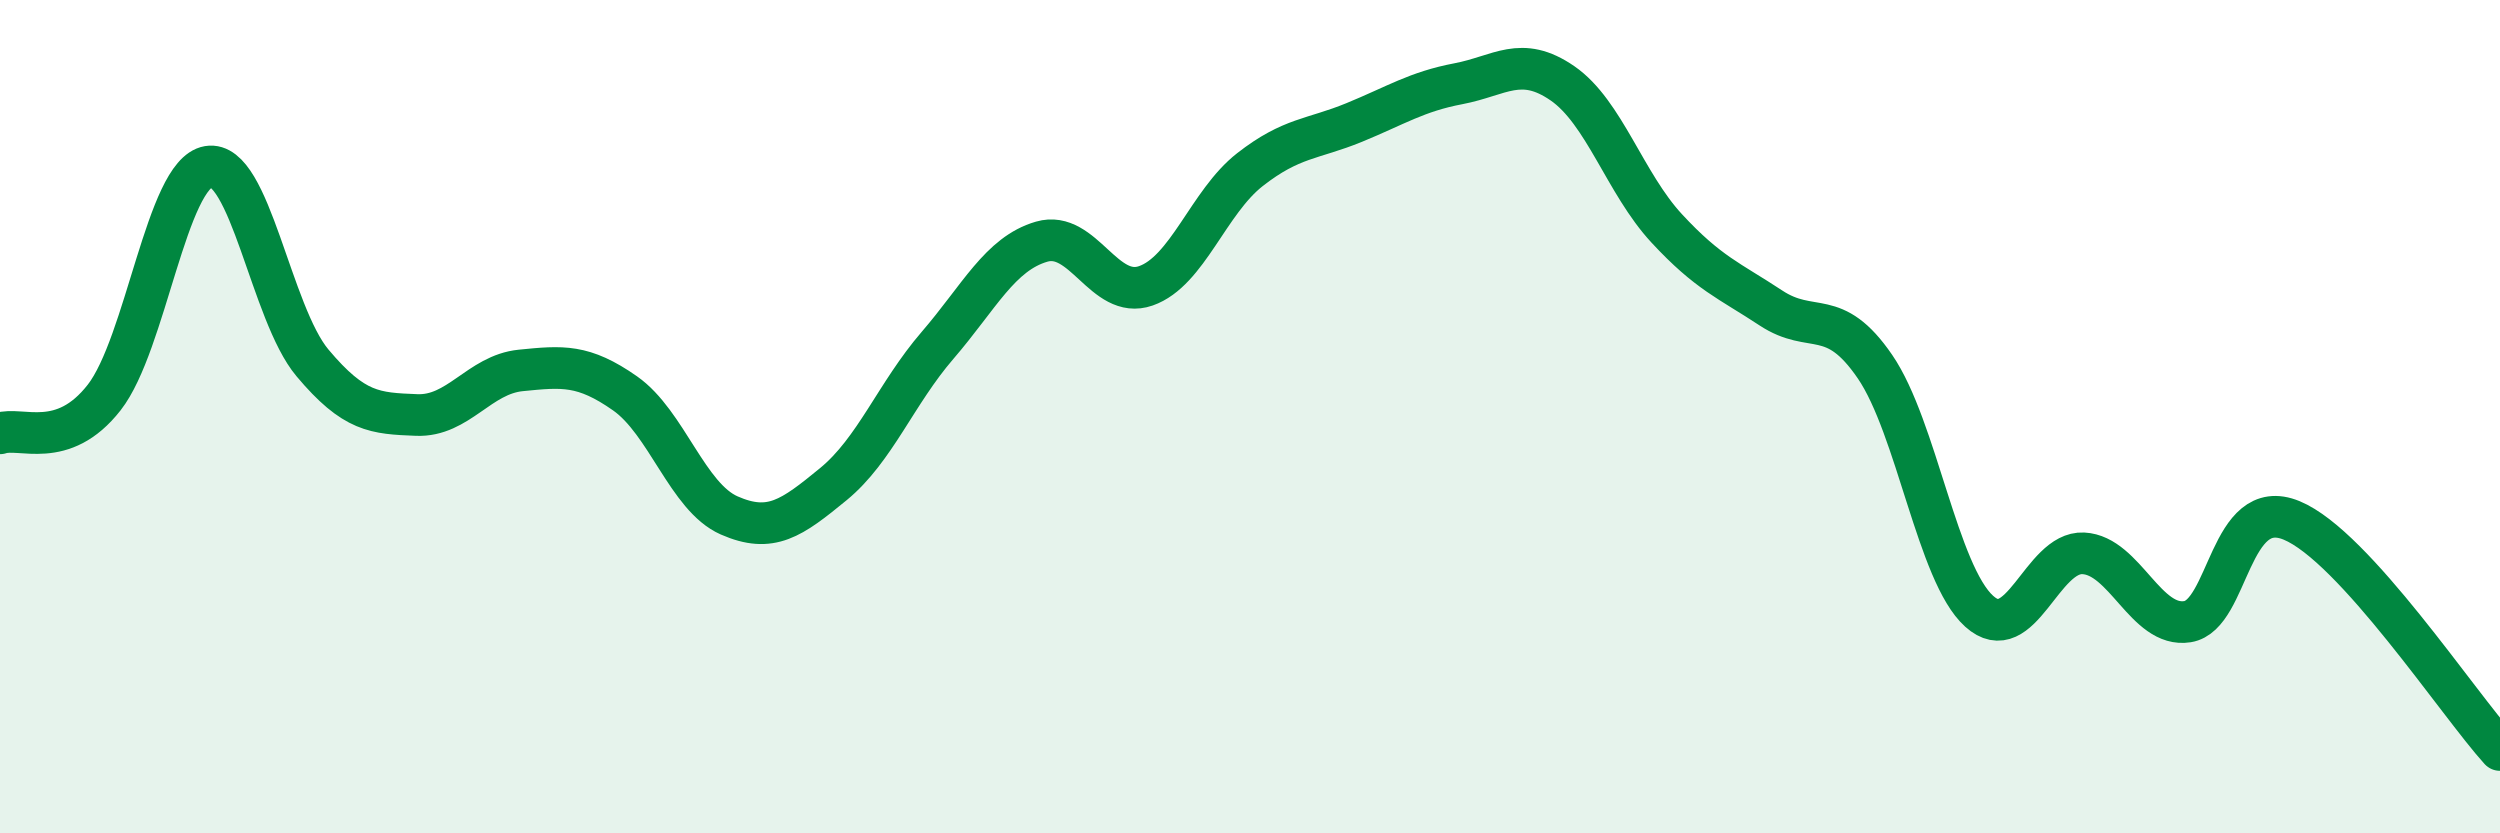
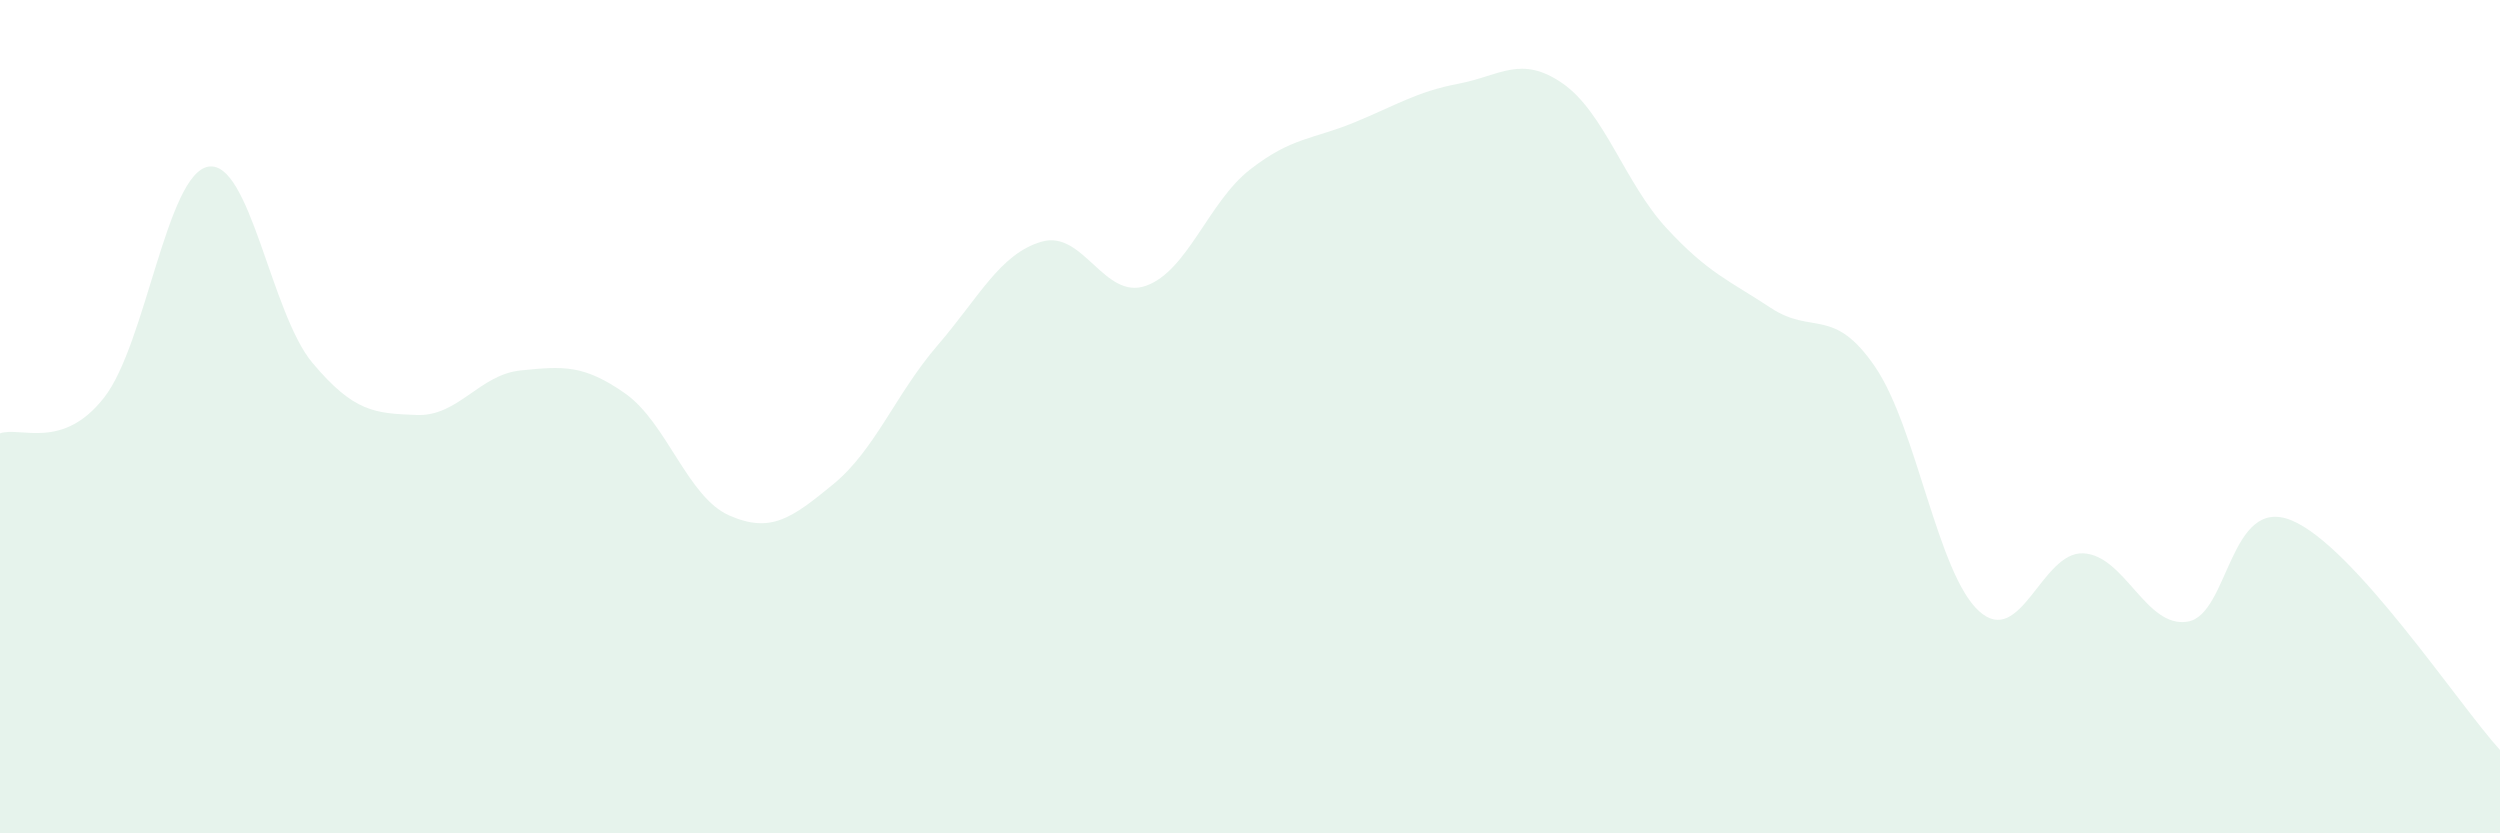
<svg xmlns="http://www.w3.org/2000/svg" width="60" height="20" viewBox="0 0 60 20">
  <path d="M 0,10.4 C 0.5,10.23 1.5,10.82 2.5,9.54 C 3.5,8.26 4,4.17 5,4 C 6,3.83 6.5,7.52 7.5,8.71 C 8.5,9.9 9,9.92 10,9.96 C 11,10 11.5,8.99 12.5,8.89 C 13.5,8.79 14,8.74 15,9.44 C 16,10.14 16.5,11.93 17.5,12.37 C 18.5,12.81 19,12.44 20,11.62 C 21,10.8 21.5,9.45 22.5,8.29 C 23.5,7.13 24,6.09 25,5.8 C 26,5.51 26.5,7.21 27.5,6.86 C 28.5,6.51 29,4.85 30,4.07 C 31,3.29 31.5,3.35 32.5,2.94 C 33.5,2.53 34,2.2 35,2.01 C 36,1.82 36.5,1.31 37.5,2 C 38.5,2.69 39,4.4 40,5.48 C 41,6.56 41.5,6.73 42.5,7.39 C 43.5,8.05 44,7.34 45,8.8 C 46,10.26 46.5,13.77 47.5,14.67 C 48.5,15.57 49,13.23 50,13.28 C 51,13.33 51.5,15.08 52.5,14.92 C 53.5,14.76 53.5,11.87 55,12.49 C 56.5,13.11 59,16.9 60,18L60 20L0 20Z" fill="#008740" opacity="0.1" stroke-linecap="round" stroke-linejoin="round" />
-   <path d="M 0,10.4 C 0.5,10.23 1.5,10.82 2.5,9.54 C 3.5,8.26 4,4.17 5,4 C 6,3.83 6.5,7.52 7.5,8.71 C 8.5,9.9 9,9.92 10,9.96 C 11,10 11.5,8.99 12.5,8.89 C 13.5,8.79 14,8.74 15,9.44 C 16,10.14 16.5,11.93 17.5,12.37 C 18.5,12.81 19,12.44 20,11.62 C 21,10.8 21.5,9.45 22.5,8.29 C 23.5,7.13 24,6.09 25,5.8 C 26,5.51 26.5,7.21 27.5,6.86 C 28.5,6.51 29,4.85 30,4.07 C 31,3.29 31.5,3.35 32.5,2.94 C 33.5,2.53 34,2.2 35,2.01 C 36,1.82 36.5,1.31 37.5,2 C 38.5,2.69 39,4.4 40,5.48 C 41,6.56 41.5,6.73 42.5,7.39 C 43.5,8.05 44,7.34 45,8.8 C 46,10.26 46.5,13.77 47.5,14.67 C 48.5,15.57 49,13.23 50,13.28 C 51,13.33 51.5,15.08 52.5,14.92 C 53.5,14.76 53.5,11.87 55,12.49 C 56.5,13.11 59,16.9 60,18" stroke="#008740" stroke-width="1" fill="none" stroke-linecap="round" stroke-linejoin="round" />
</svg>